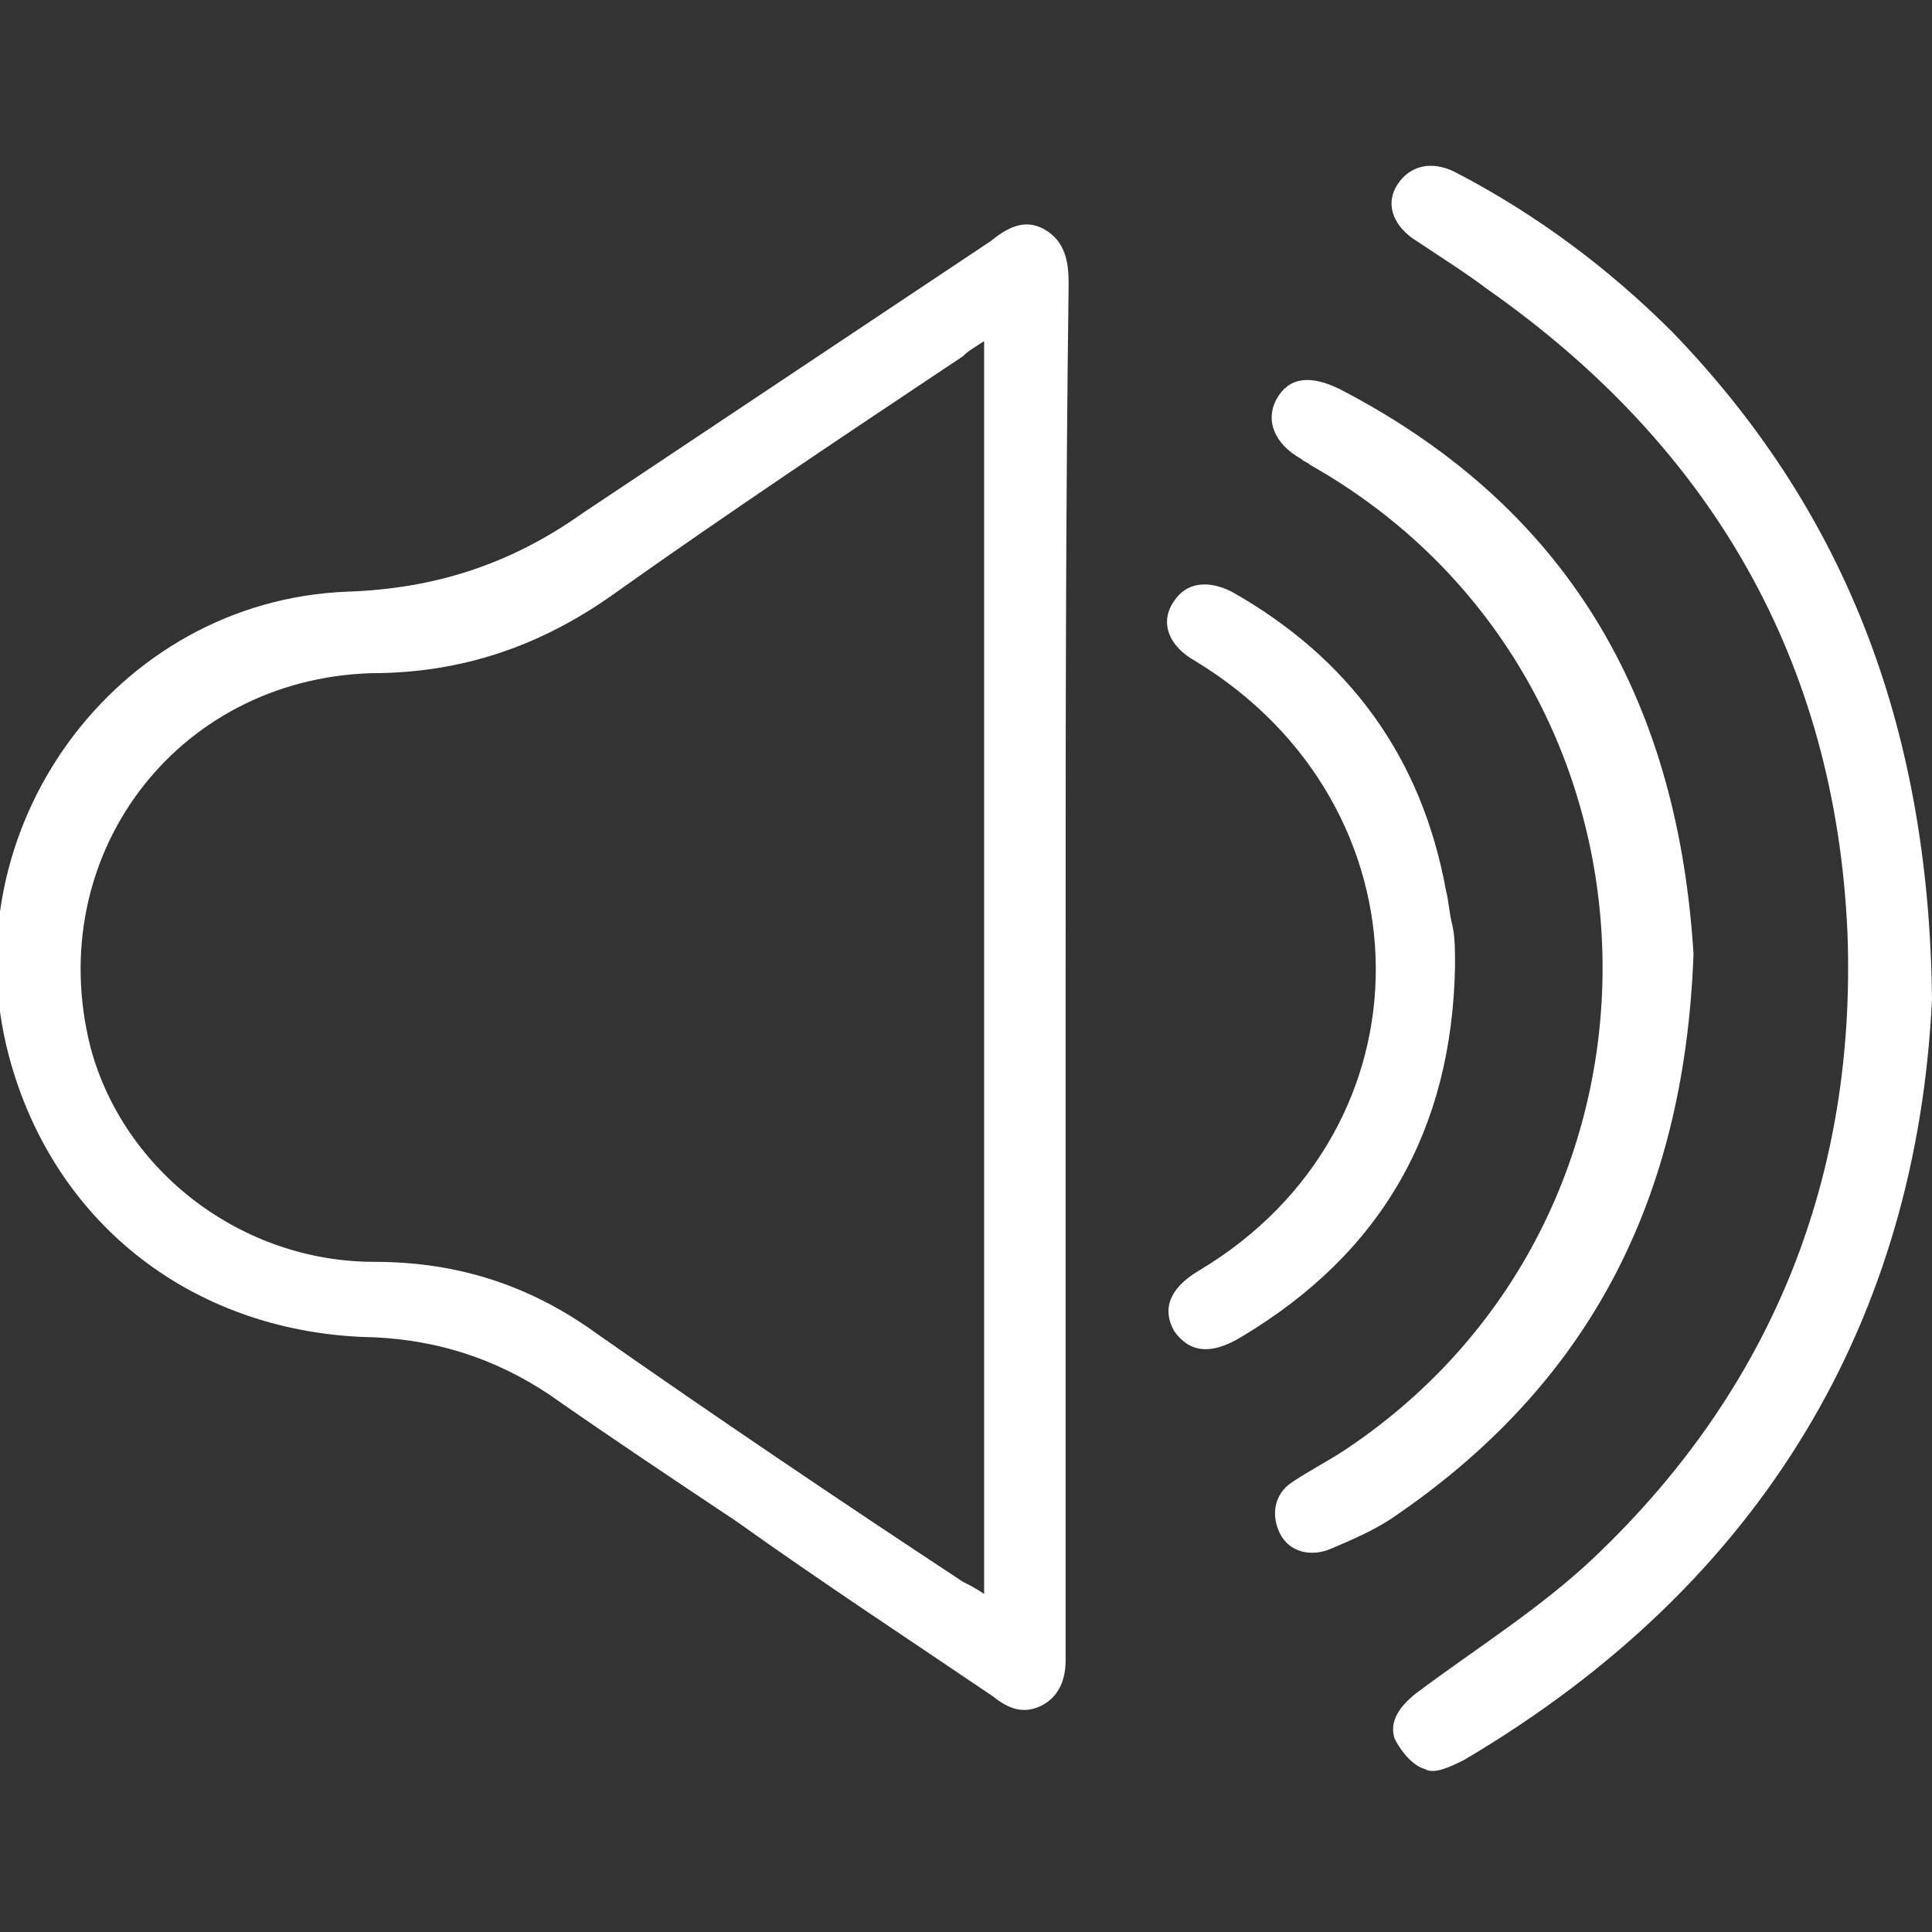
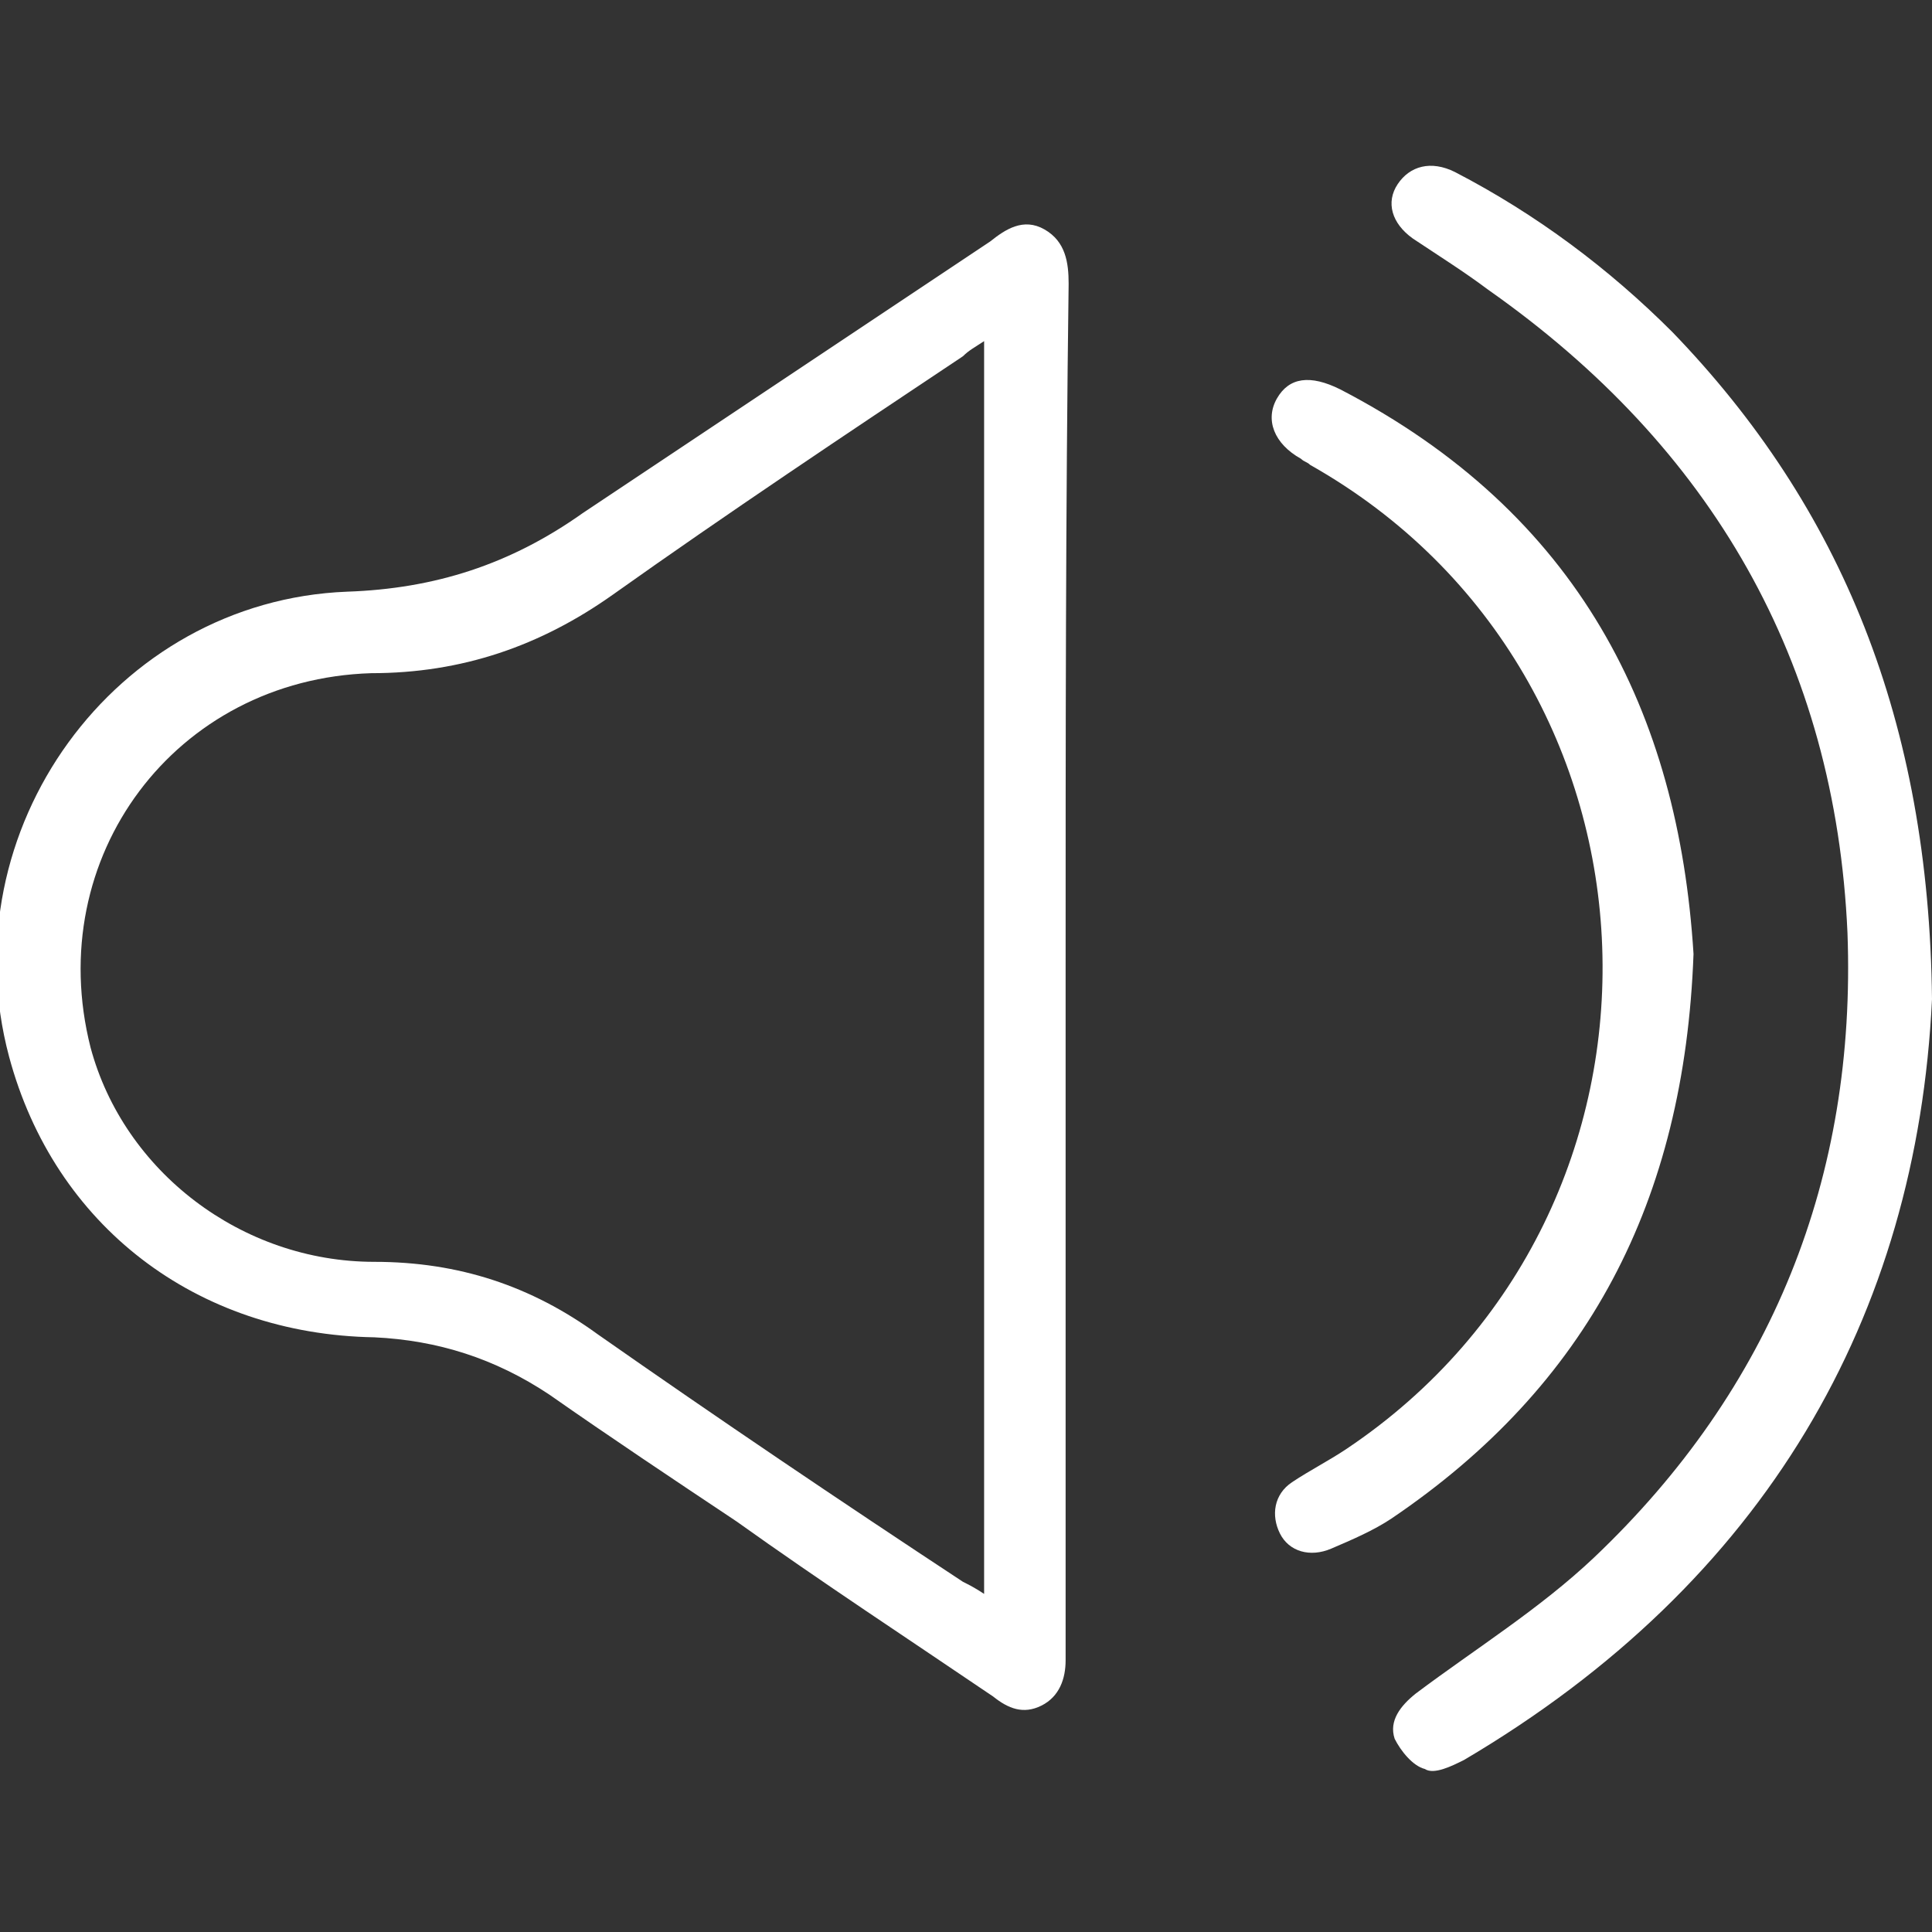
<svg xmlns="http://www.w3.org/2000/svg" version="1.1" id="Layer_1" x="0px" y="0px" width="64px" height="64px" viewBox="0 0 64 64" style="enable-background:new 0 0 64 64;" xml:space="preserve">
  <rect x="0" y="0" width="64" height="64" fill="#333333" stroke="none" />
  <style type="text/css">
	.st0{fill:#FFFFFF;}
</style>
  <g>
    <path class="st0" d="M35.3,32.1c0,7.4,0,14.9,0,22.3c0,0.2,0,0.4,0,0.6c0,0.6-0.2,1.2-0.8,1.5c-0.6,0.3-1.1,0.1-1.6-0.3   c-2.8-1.9-5.7-3.8-8.5-5.8c-2.1-1.4-4.2-2.8-6.2-4.2c-1.8-1.2-3.7-1.8-5.8-1.9c-5.9-0.1-10.6-3.7-12.1-9.3   c-2-7.5,3.5-15.1,11.2-15.4c2.9-0.1,5.4-0.9,7.8-2.6C23.8,14,28.3,11,32.8,8c0.5-0.4,1.1-0.8,1.8-0.4c0.7,0.4,0.8,1.1,0.8,1.8   C35.3,16.9,35.3,24.5,35.3,32.1z M32.6,11.3c-0.3,0.2-0.5,0.3-0.7,0.5c-3.9,2.6-7.8,5.2-11.6,7.9c-2.4,1.7-5,2.6-8,2.6   C5.8,22.5,1.4,28.4,3,34.7c1.1,4.1,5,7.1,9.4,7.1c2.8,0,5.2,0.8,7.4,2.4c4,2.8,8,5.5,12.1,8.2c0.2,0.1,0.4,0.2,0.7,0.4   C32.6,38.9,32.6,25.2,32.6,11.3z" />
    <path class="st0" d="M64,33.1c-0.5,10.5-5.5,19.3-15.5,25.2c-0.4,0.2-1,0.5-1.3,0.3c-0.4-0.1-0.8-0.6-1-1c-0.2-0.6,0.2-1.1,0.7-1.5   c2-1.5,4.1-2.8,5.9-4.5c5.9-5.6,8.7-12.6,8.4-20.7c-0.4-9-4.5-16.1-11.9-21.3c-0.8-0.6-1.6-1.1-2.5-1.7c-0.7-0.5-0.9-1.2-0.5-1.8   c0.4-0.6,1.1-0.8,1.9-0.4c2.7,1.4,5.1,3.2,7.2,5.3C61,16.8,63.9,23.9,64,33.1z" />
    <path class="st0" d="M56.1,31.6c-0.3,8.2-3.5,14.3-10,18.7c-0.6,0.4-1.3,0.7-2,1c-0.7,0.3-1.4,0.1-1.7-0.5   c-0.3-0.6-0.2-1.3,0.4-1.7c0.6-0.4,1.2-0.7,1.8-1.1c11.8-7.9,11.2-25.6-1.2-32.6c-0.1-0.1-0.2-0.1-0.3-0.2c-0.9-0.5-1.2-1.3-0.8-2   c0.4-0.7,1.1-0.8,2.1-0.3C52.3,17,55.6,23.6,56.1,31.6z" />
-     <path class="st0" d="M48.2,32c-0.1,5.4-2.4,9.5-7.1,12.3c-1,0.6-1.7,0.5-2.2-0.2c-0.4-0.7-0.2-1.4,0.8-2c7.9-4.7,7.8-15.4-0.1-20.2   c-0.9-0.5-1.2-1.3-0.7-2c0.4-0.6,1.1-0.7,1.9-0.3c3.9,2.2,6.3,5.5,7.1,9.9c0.1,0.4,0.1,0.7,0.2,1.1C48.2,31,48.2,31.5,48.2,32z" />
  </g>
</svg>